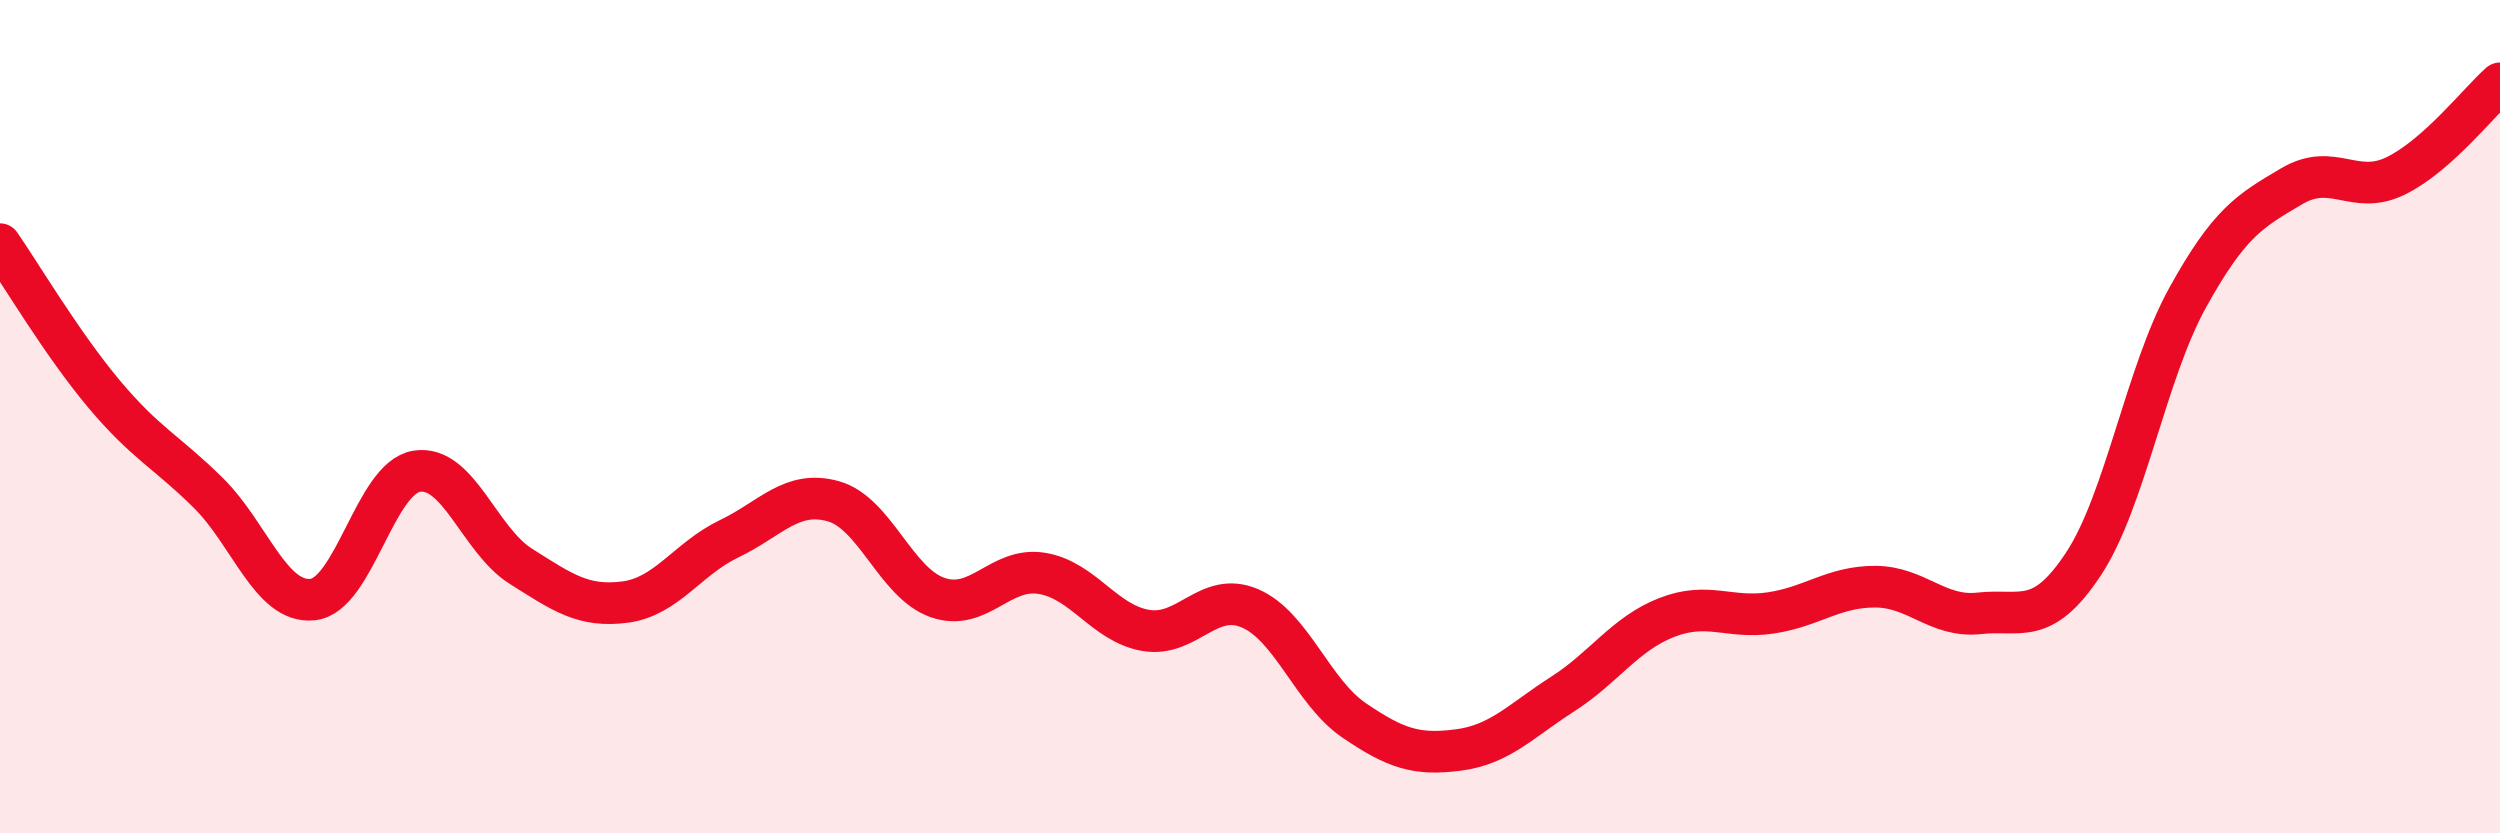
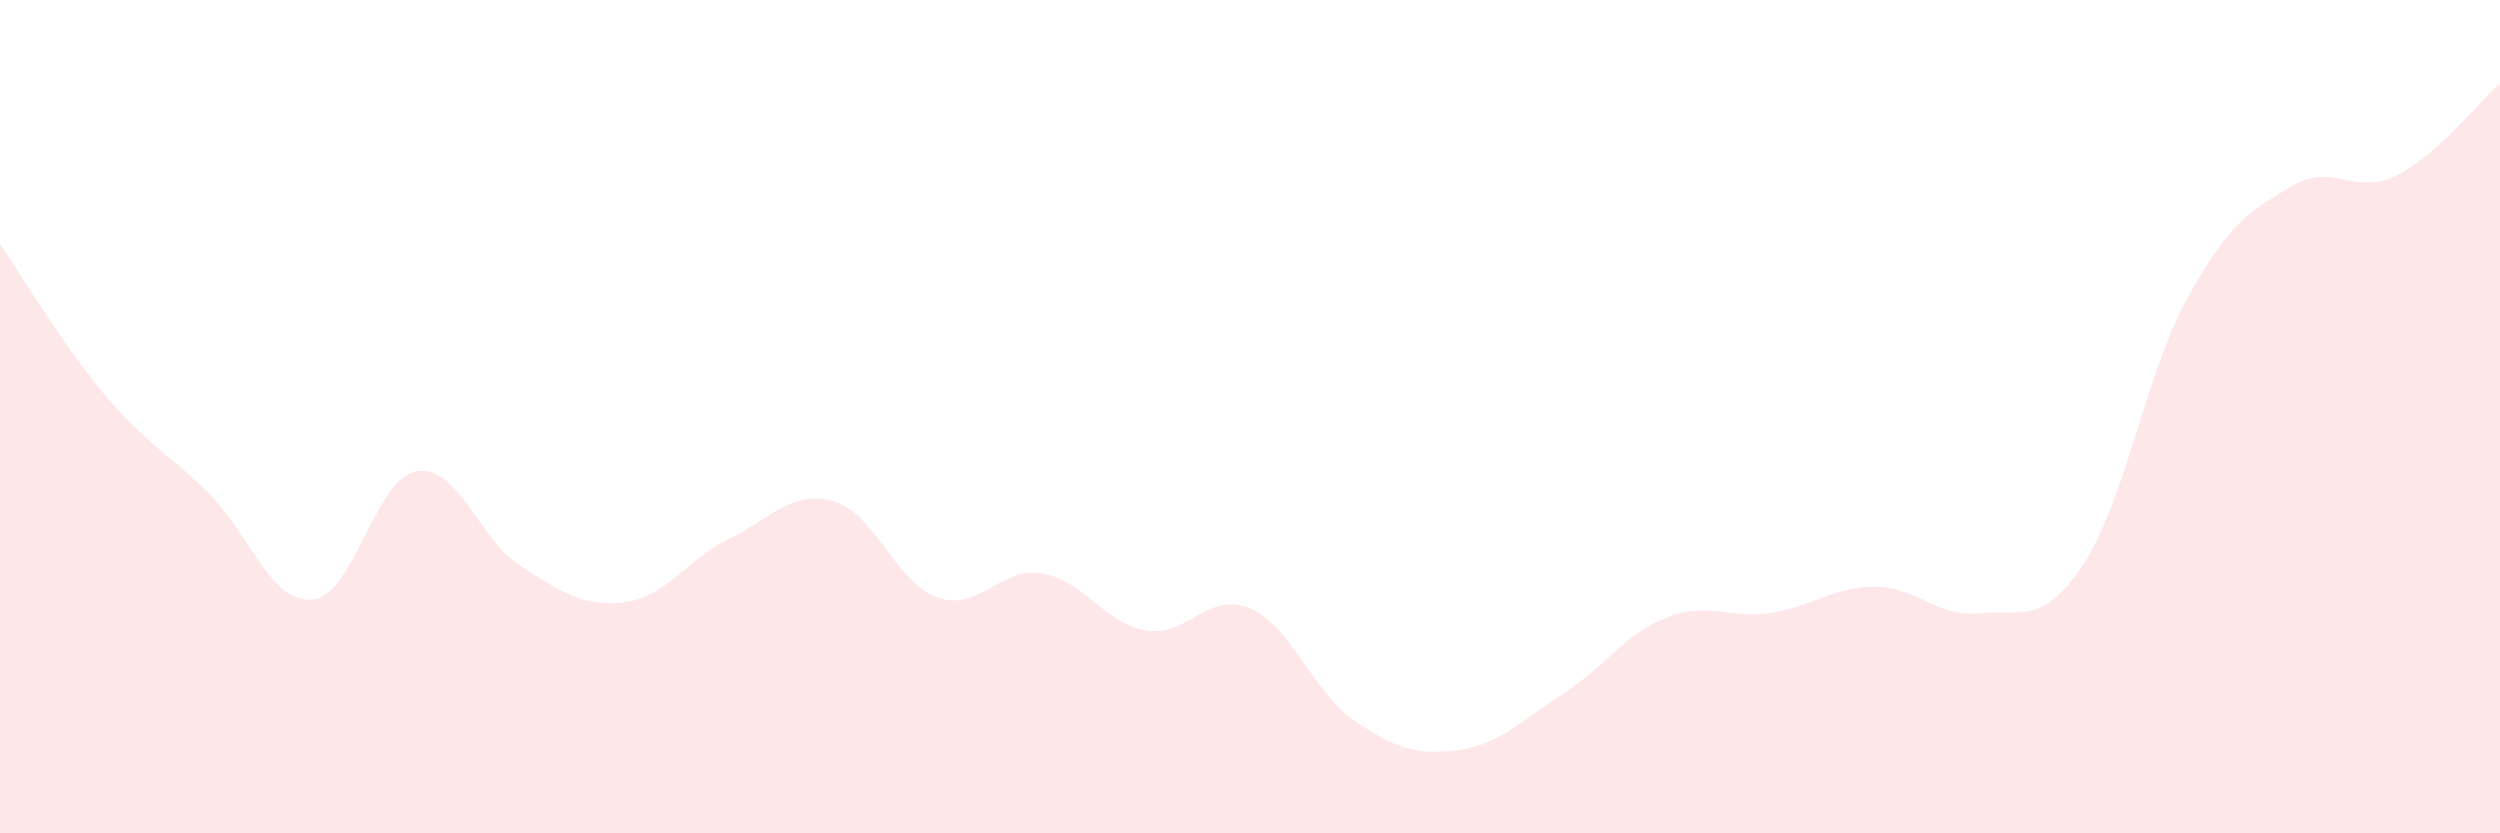
<svg xmlns="http://www.w3.org/2000/svg" width="60" height="20" viewBox="0 0 60 20">
  <path d="M 0,5.86 C 0.5,6.58 1.5,8.27 2.5,9.46 C 3.5,10.65 4,10.84 5,11.83 C 6,12.82 6.5,14.49 7.5,14.39 C 8.5,14.29 9,11.47 10,11.31 C 11,11.15 11.5,12.96 12.5,13.59 C 13.5,14.22 14,14.58 15,14.45 C 16,14.32 16.5,13.41 17.5,12.93 C 18.5,12.45 19,11.75 20,12.03 C 21,12.31 21.5,13.99 22.5,14.34 C 23.5,14.69 24,13.6 25,13.76 C 26,13.92 26.5,14.96 27.5,15.13 C 28.5,15.3 29,14.17 30,14.6 C 31,15.03 31.5,16.61 32.5,17.29 C 33.5,17.97 34,18.13 35,18 C 36,17.87 36.5,17.3 37.5,16.66 C 38.5,16.02 39,15.21 40,14.82 C 41,14.43 41.5,14.86 42.5,14.71 C 43.5,14.56 44,14.08 45,14.08 C 46,14.08 46.5,14.83 47.5,14.72 C 48.5,14.61 49,15.05 50,13.54 C 51,12.03 51.5,8.96 52.5,7.15 C 53.5,5.34 54,5.06 55,4.47 C 56,3.88 56.5,4.71 57.5,4.22 C 58.5,3.73 59.5,2.44 60,2L60 20L0 20Z" fill="#EB0A25" opacity="0.1" stroke-linecap="round" stroke-linejoin="round" />
-   <path d="M 0,5.86 C 0.5,6.58 1.5,8.27 2.5,9.46 C 3.5,10.65 4,10.84 5,11.83 C 6,12.82 6.5,14.49 7.5,14.39 C 8.5,14.29 9,11.47 10,11.31 C 11,11.15 11.5,12.96 12.5,13.59 C 13.5,14.22 14,14.58 15,14.45 C 16,14.32 16.5,13.41 17.5,12.93 C 18.5,12.45 19,11.75 20,12.03 C 21,12.31 21.5,13.99 22.5,14.34 C 23.5,14.69 24,13.6 25,13.76 C 26,13.92 26.5,14.96 27.5,15.13 C 28.5,15.3 29,14.17 30,14.6 C 31,15.03 31.5,16.61 32.5,17.29 C 33.5,17.97 34,18.13 35,18 C 36,17.87 36.5,17.3 37.5,16.66 C 38.5,16.02 39,15.21 40,14.82 C 41,14.43 41.5,14.86 42.5,14.71 C 43.5,14.56 44,14.08 45,14.08 C 46,14.08 46.5,14.83 47.5,14.72 C 48.5,14.61 49,15.05 50,13.54 C 51,12.03 51.5,8.96 52.5,7.15 C 53.5,5.34 54,5.06 55,4.47 C 56,3.88 56.5,4.71 57.5,4.22 C 58.5,3.73 59.5,2.44 60,2" stroke="#EB0A25" stroke-width="1" fill="none" stroke-linecap="round" stroke-linejoin="round" />
</svg>